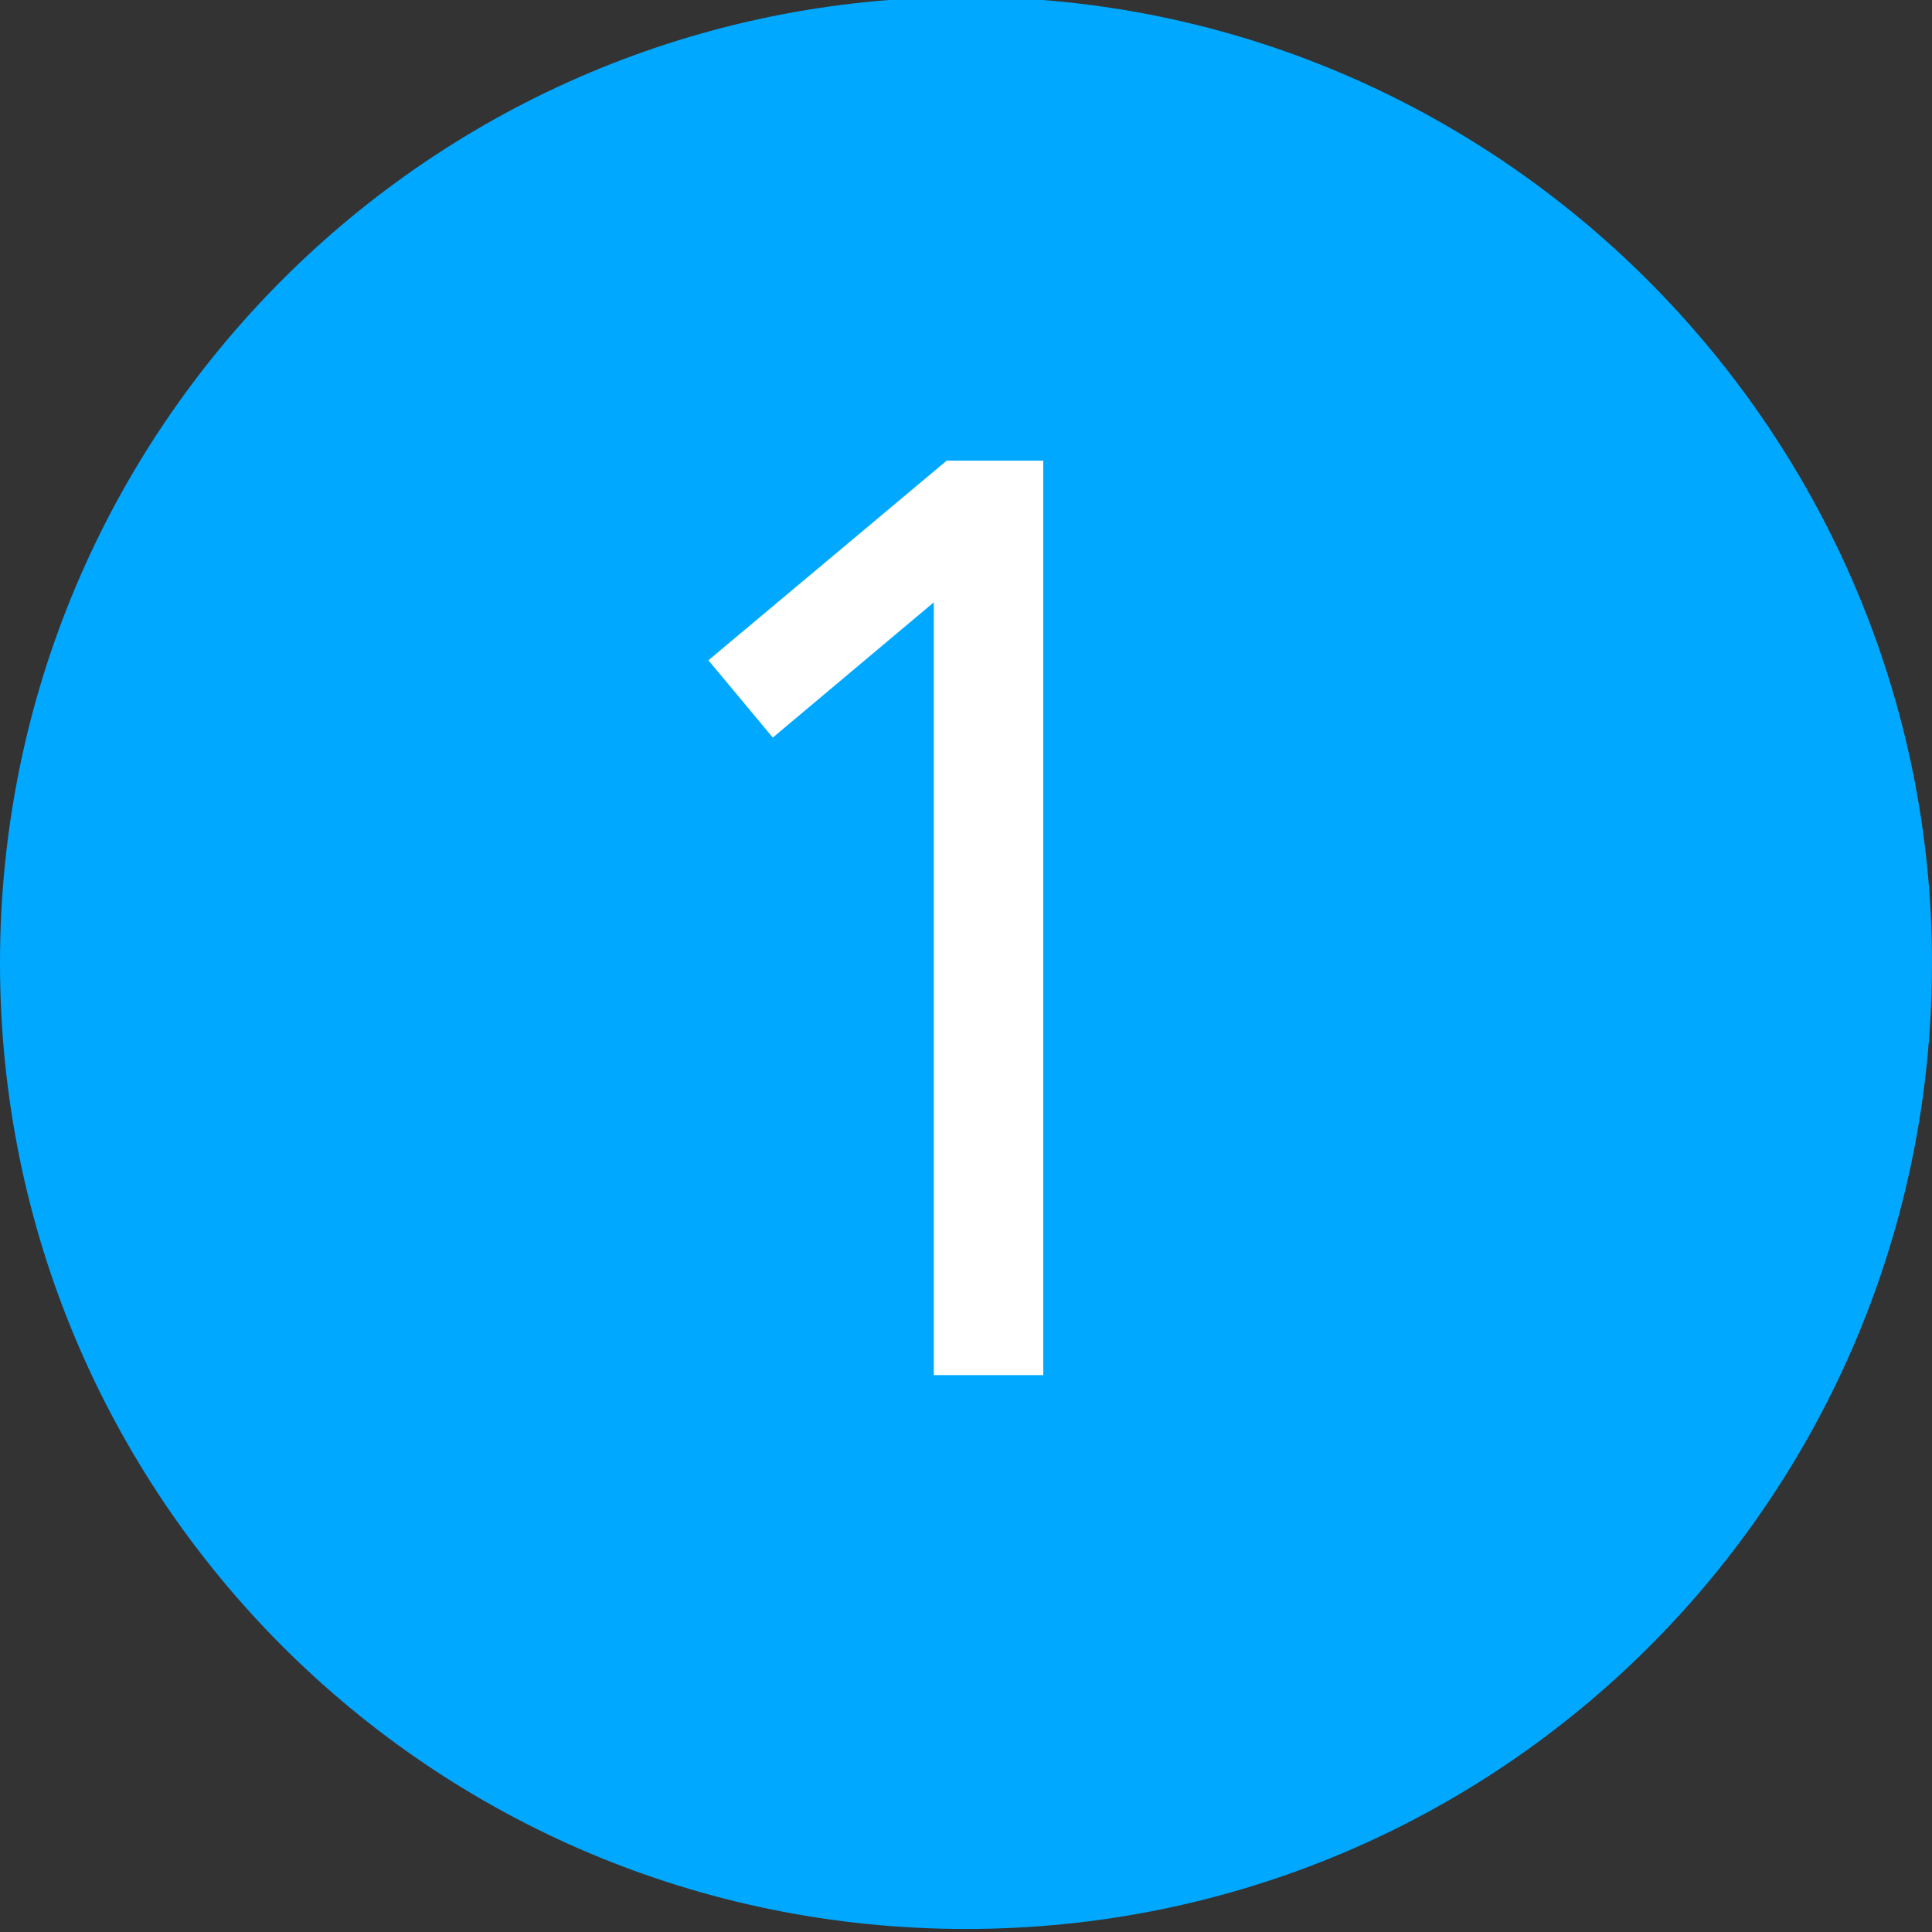
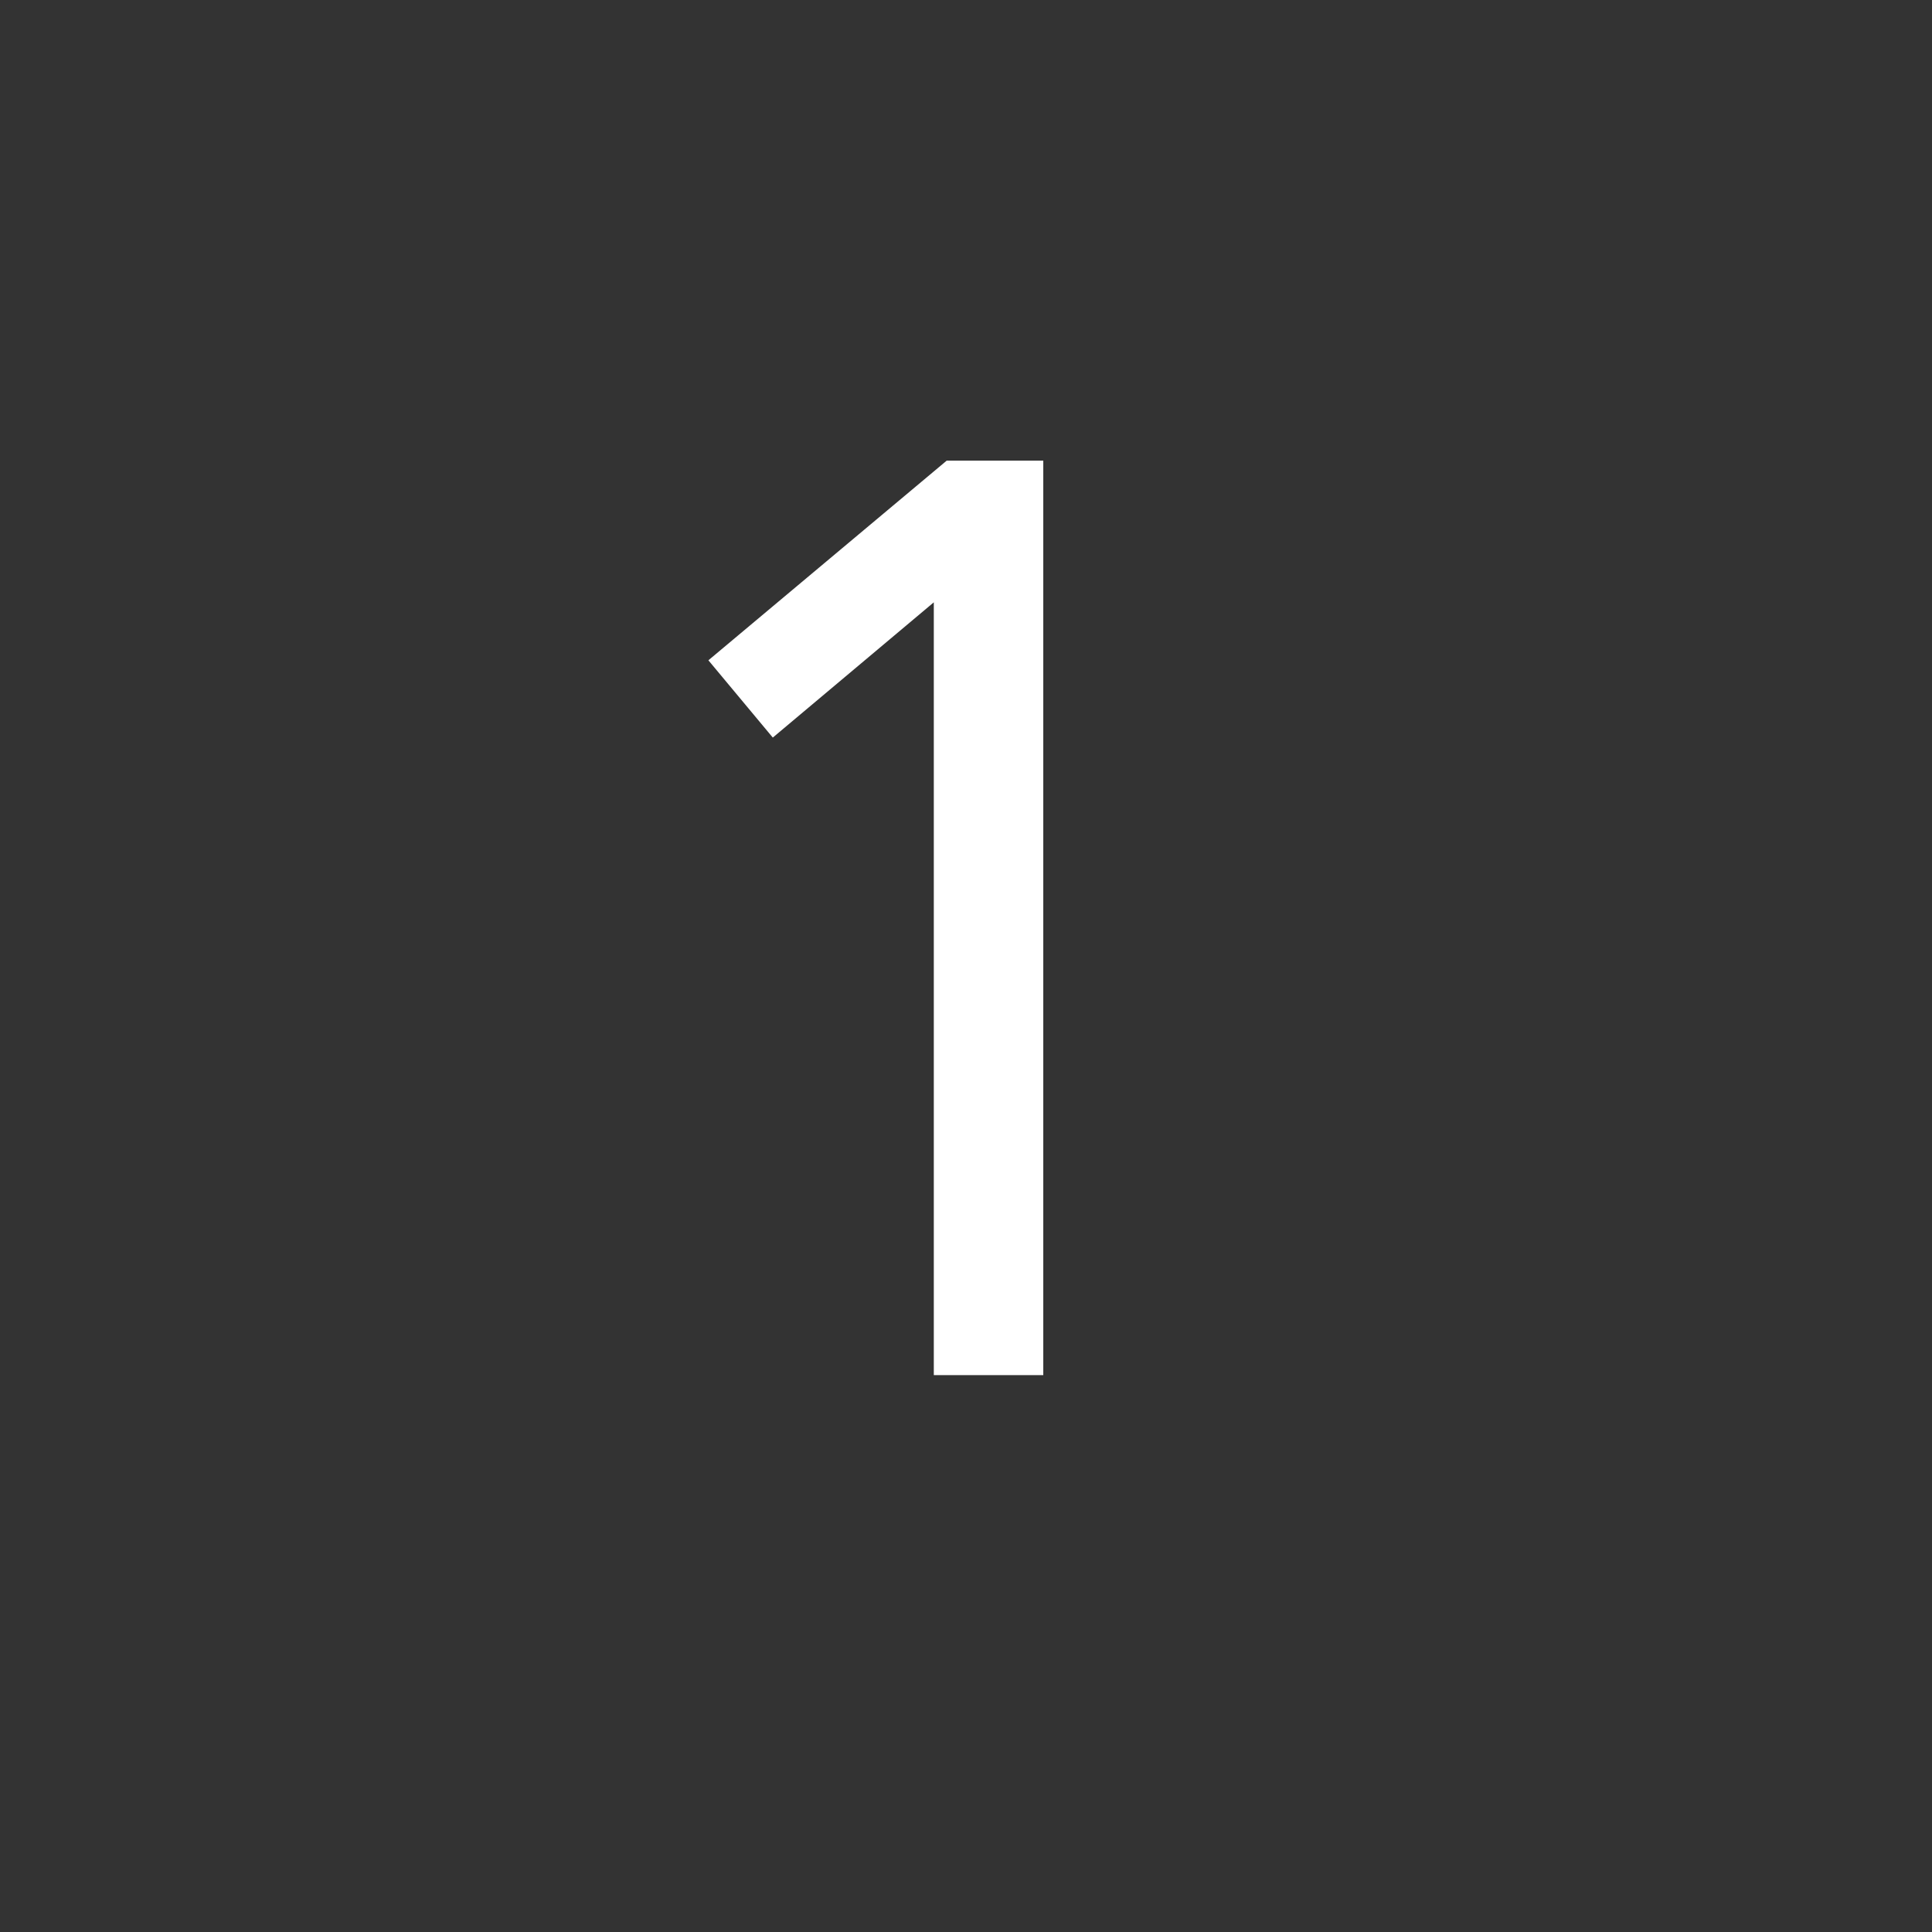
<svg xmlns="http://www.w3.org/2000/svg" version="1.1" id="Layer_1" x="0px" y="0px" viewBox="0 0 30 30" style="enable-background:new 0 0 30 30;" xml:space="preserve">
  <rect x="0" y="0" width="30" height="30" fill="#333333" stroke="none" />
  <style type="text/css">
	.st0{fill:#00A8FF;}
	.st1{enable-background:new    ;}
	.st2{fill:#FFFFFF;}
</style>
  <g id="_1" transform="translate(0 -0.847)">
-     <path id="Fill_3" class="st0" d="M30,15.8c0,8.3-6.7,15-15,15s-15-6.7-15-15s6.7-15,15-15S30,7.6,30,15.8" />
    <g class="st1">
-       <path class="st2" d="M16.2,8v14.2h-1.7v-12h0l-2.5,2.1l-1-1.2L14.7,8H16.2z" />
+       <path class="st2" d="M16.2,8v14.2h-1.7v-12h0l-2.5,2.1l-1-1.2L14.7,8H16.2" />
    </g>
  </g>
</svg>